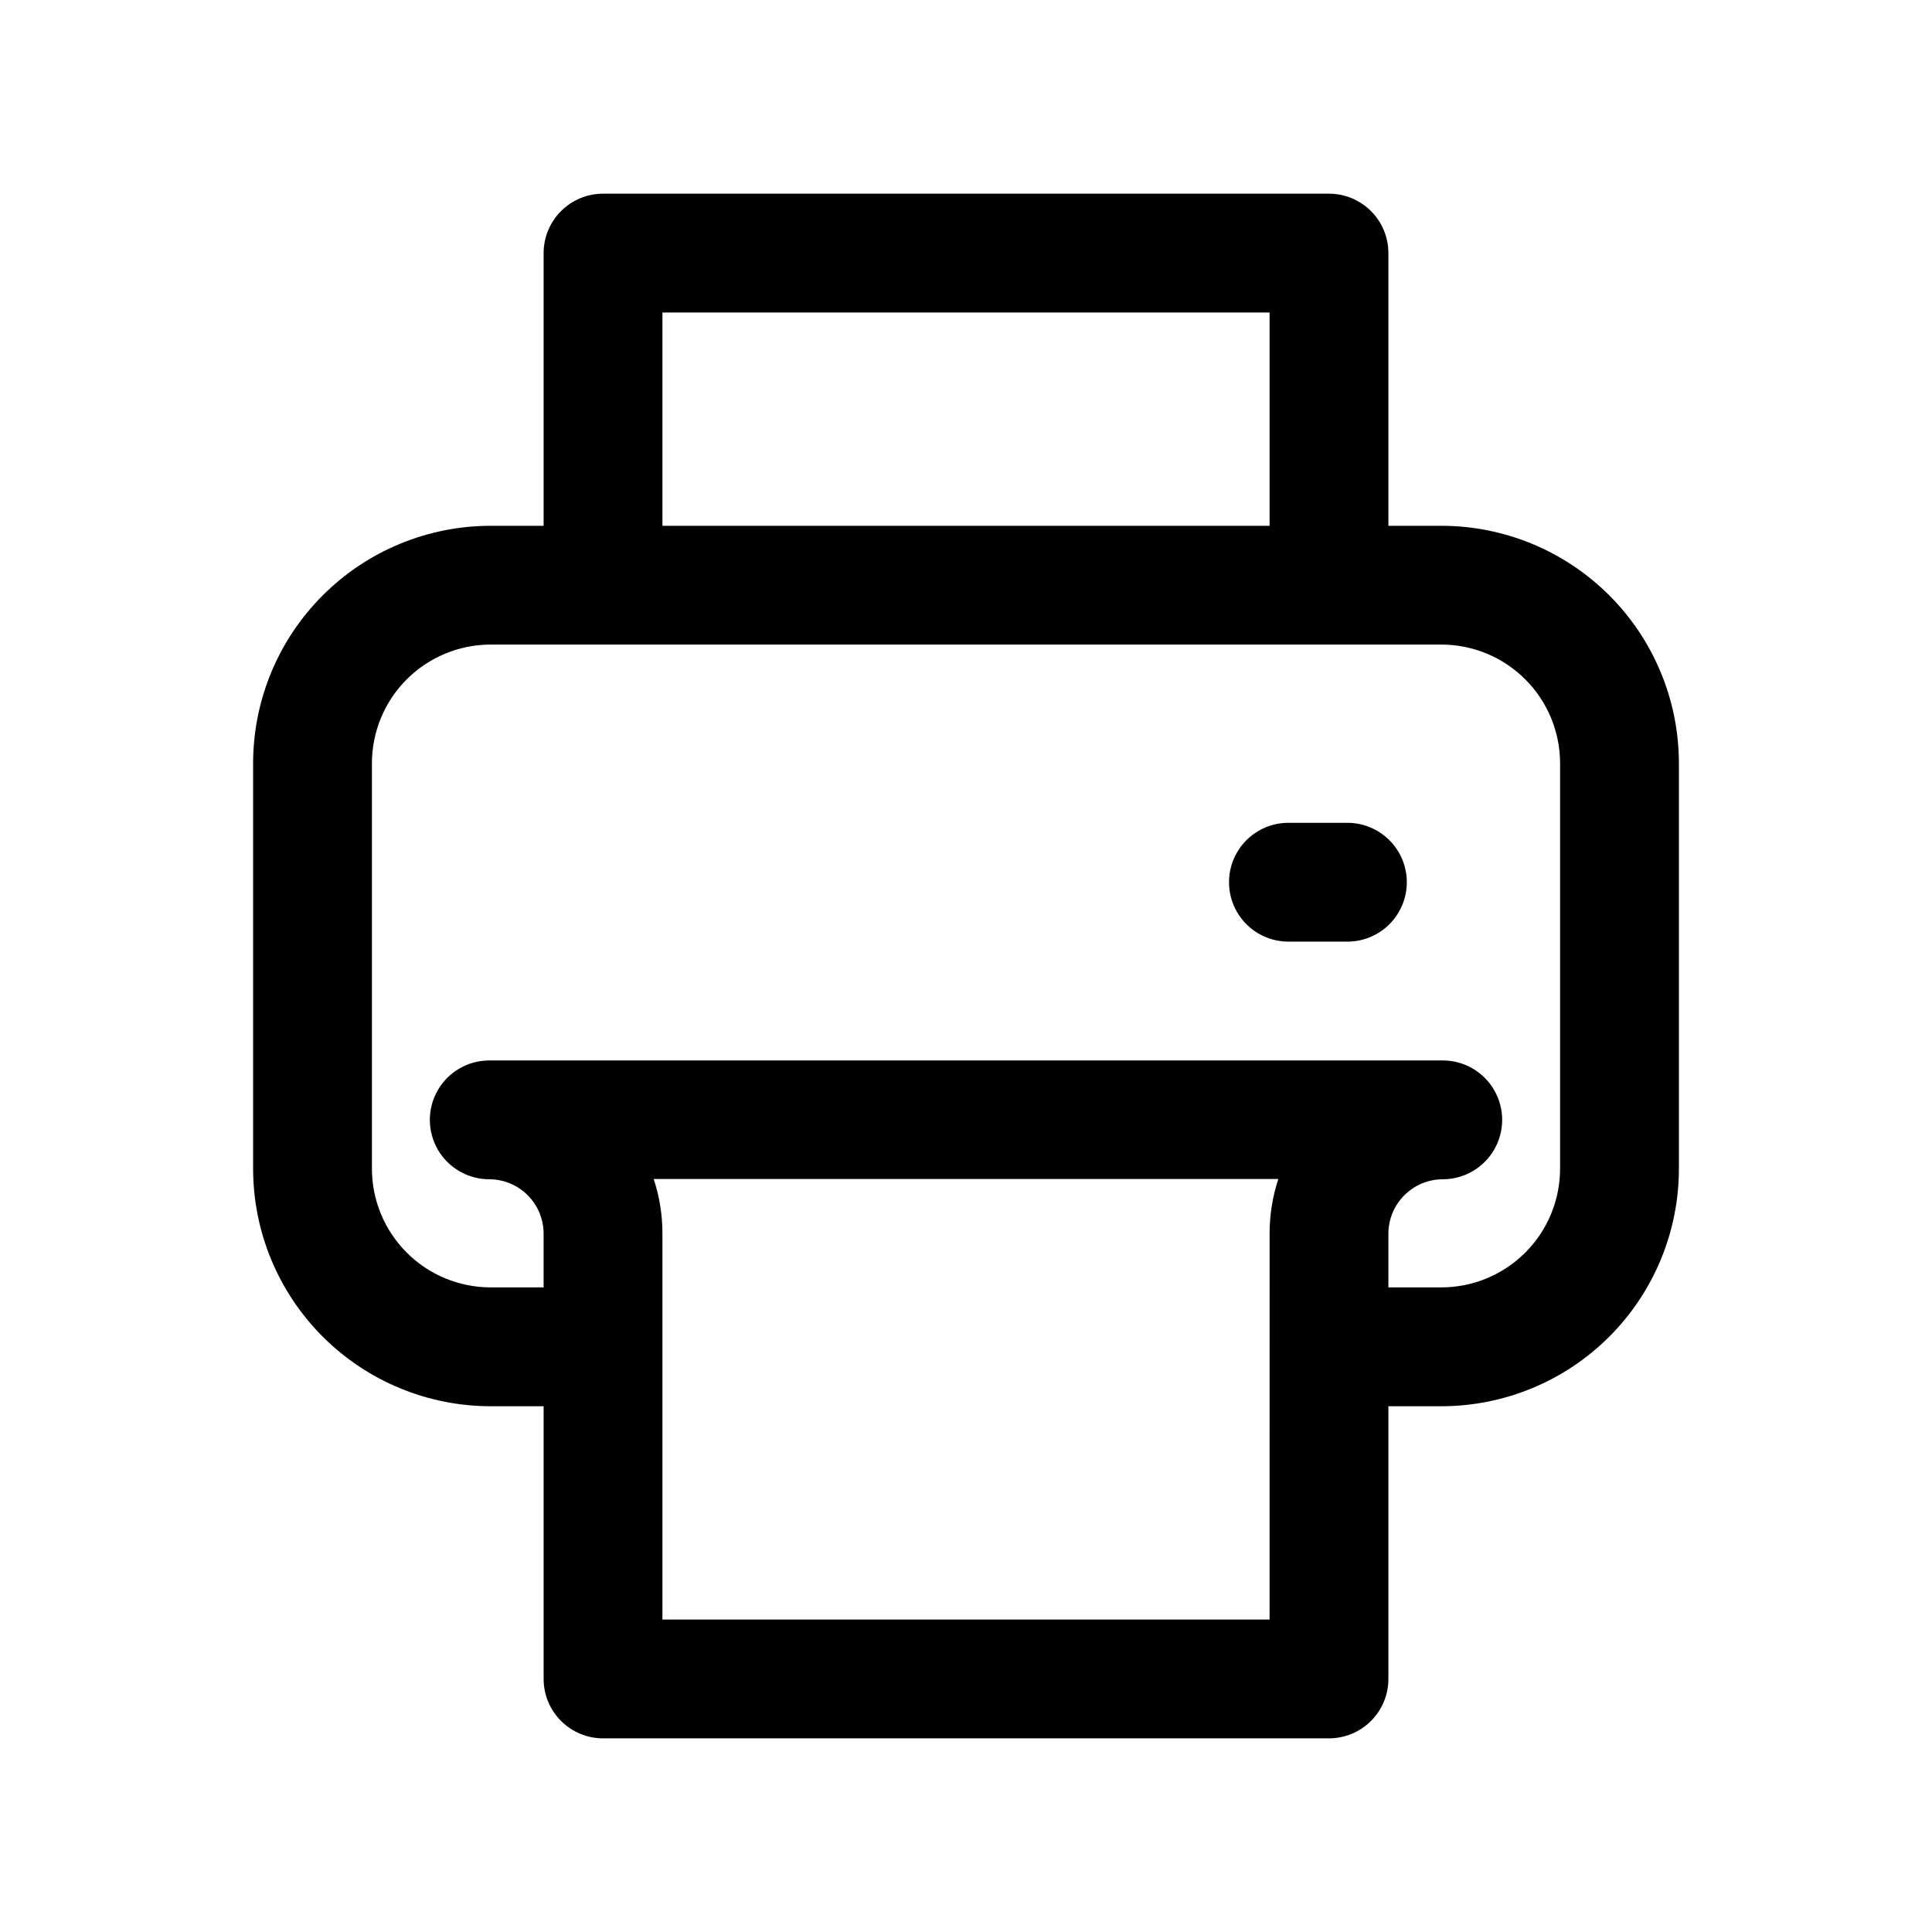
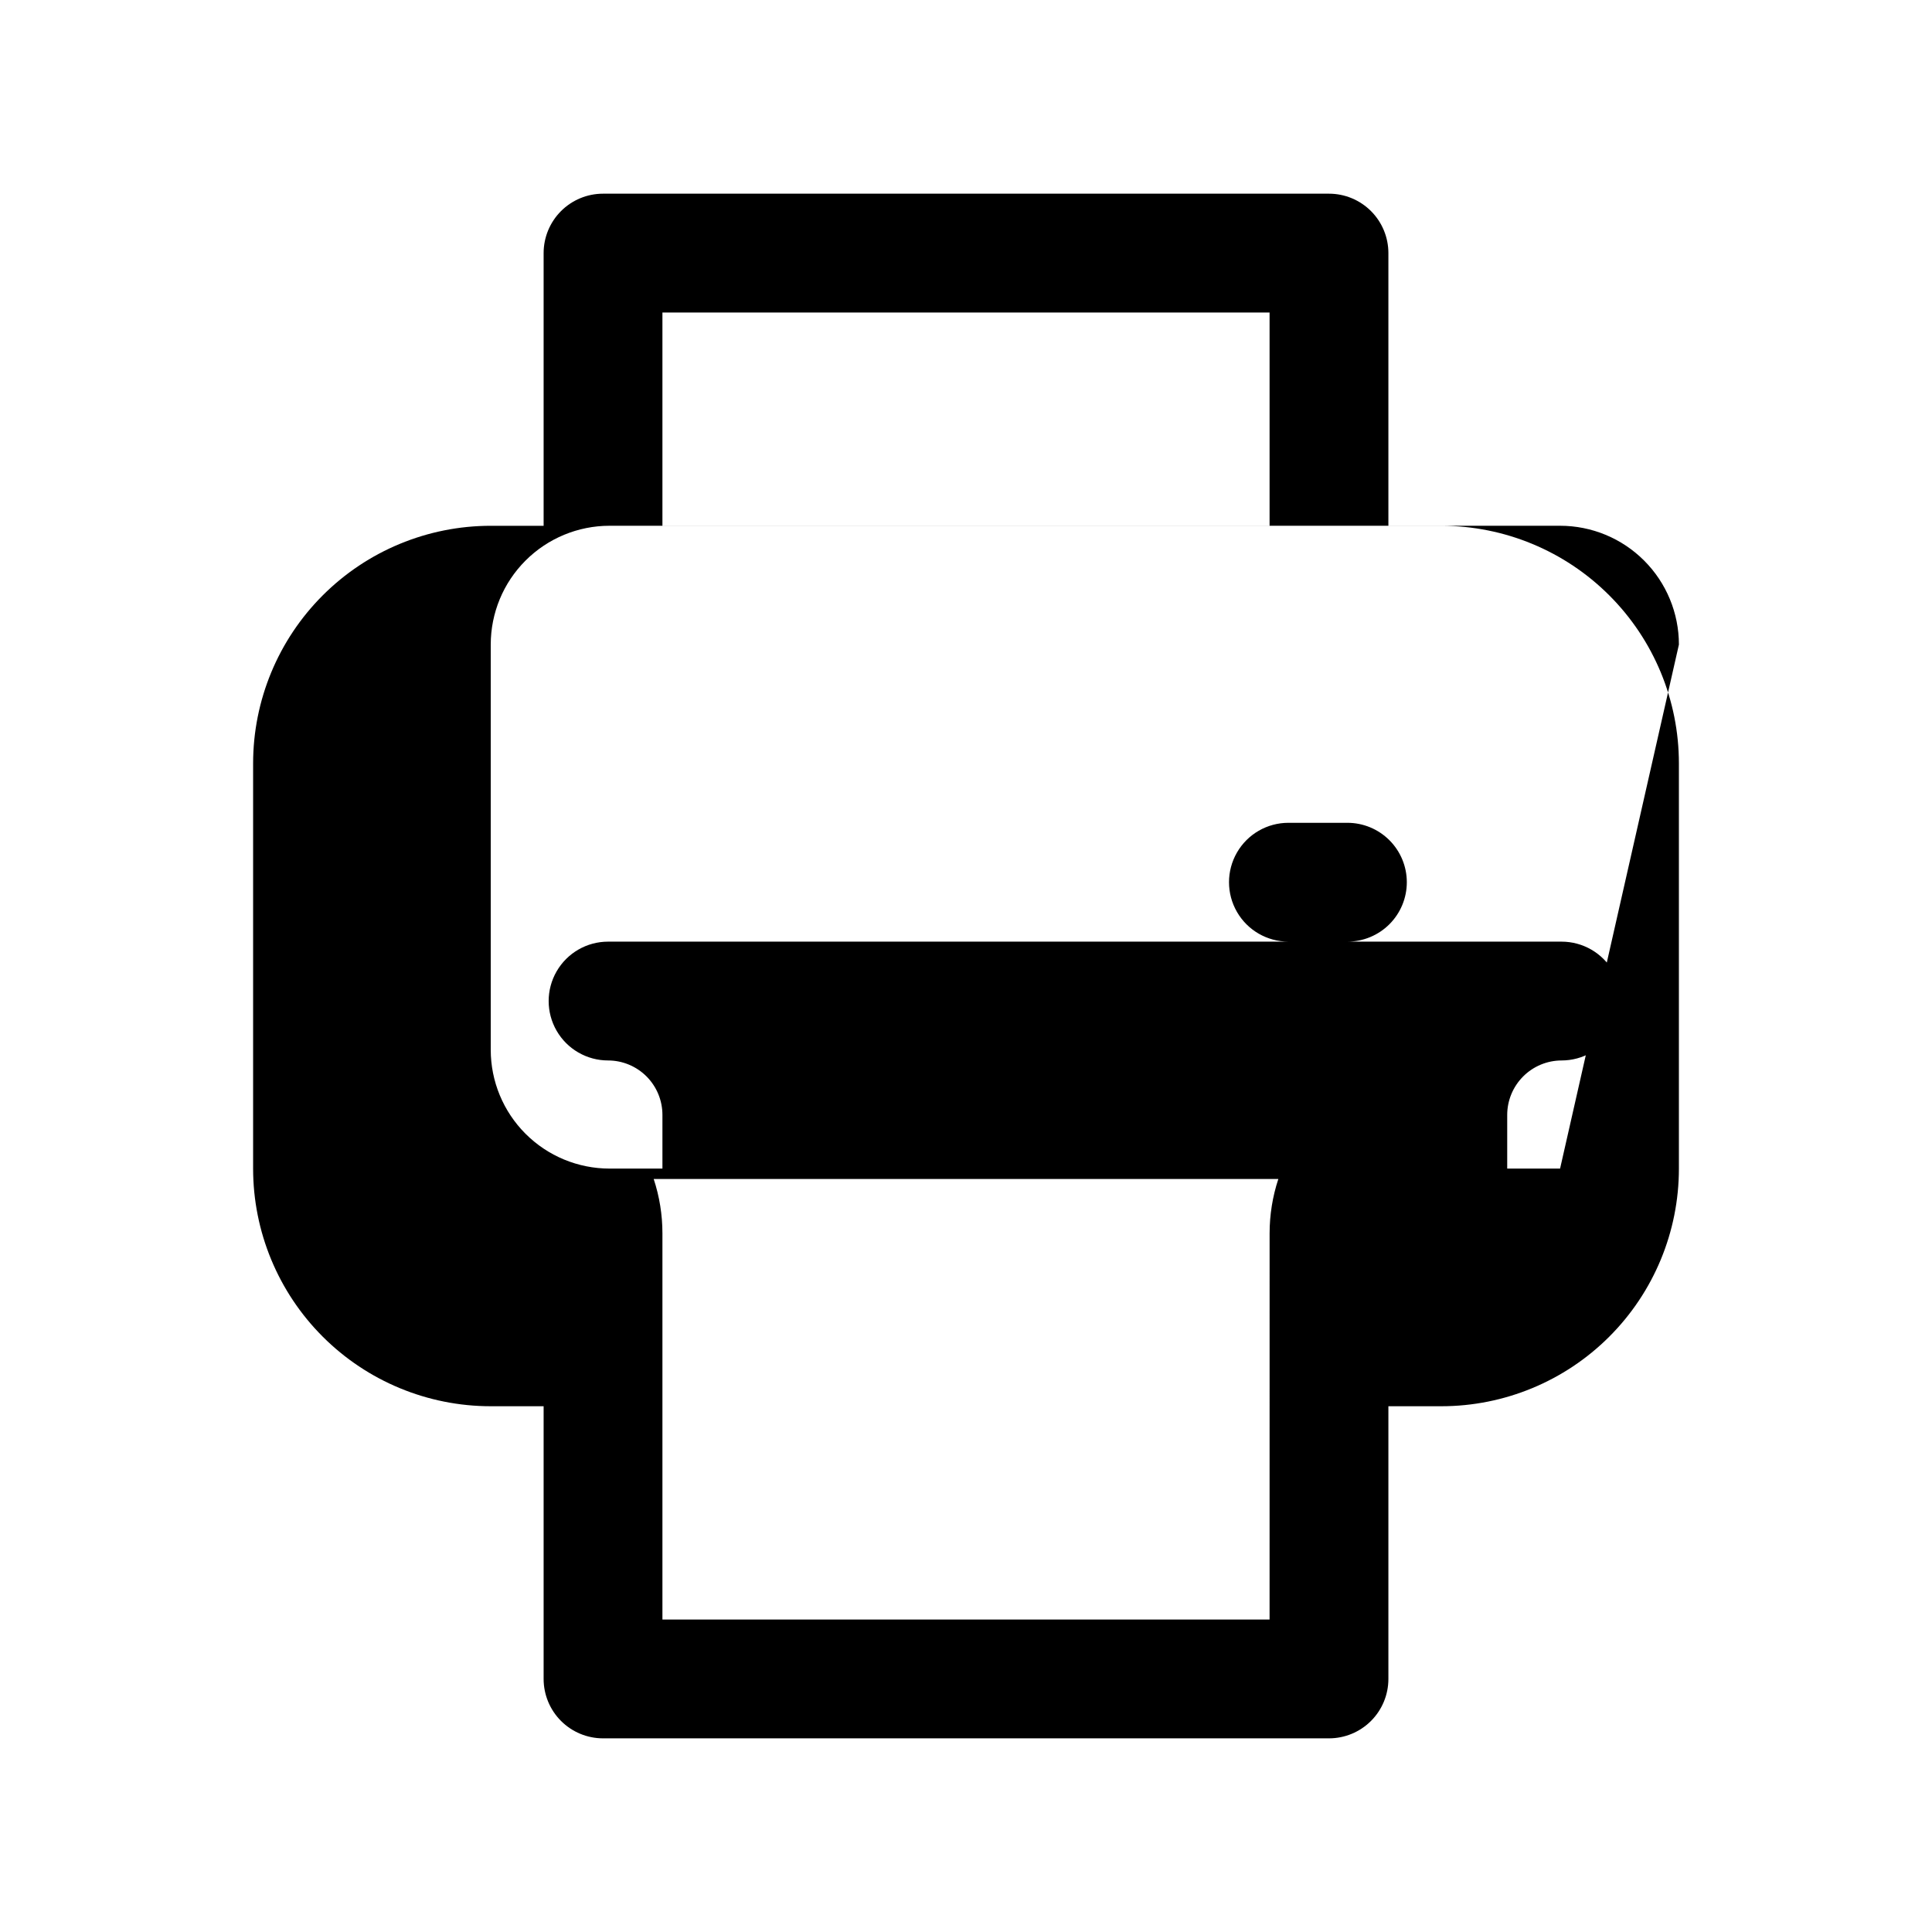
<svg xmlns="http://www.w3.org/2000/svg" fill="#000000" width="800px" height="800px" version="1.1" viewBox="144 144 512 512">
-   <path d="m525.95 283.34h-14.012v-72.266c0-4.176-1.656-8.18-4.609-11.133s-6.957-4.613-11.133-4.613h-192.39c-4.176 0-8.18 1.66-11.133 4.613-2.949 2.953-4.609 6.957-4.609 11.133v72.266h-14.012c-16.703 0-32.723 6.633-44.531 18.445-11.812 11.809-18.445 27.828-18.445 44.531v107.38c0 16.699 6.633 32.719 18.445 44.527 11.809 11.812 27.828 18.445 44.531 18.445h14.012v72.266c0 4.176 1.66 8.18 4.609 11.133 2.953 2.953 6.957 4.613 11.133 4.613h192.39c4.176 0 8.18-1.66 11.133-4.613s4.609-6.957 4.609-11.133v-72.266h14.012c16.703 0 32.723-6.633 44.531-18.445 11.812-11.809 18.445-27.828 18.445-44.527v-107.38c0-16.703-6.633-32.723-18.445-44.531-11.809-11.812-27.828-18.445-44.531-18.445zm-206.4-56.523h160.9v56.523h-160.9zm160.9 346.37h-160.9v-102.34c0-4.894-0.781-9.758-2.316-14.406h165.54c-1.535 4.648-2.316 9.512-2.316 14.406zm76.988-119.5c0 8.348-3.316 16.359-9.223 22.262-5.902 5.906-13.914 9.223-22.266 9.223h-14.012v-14.25 0.004c0.008-3.82 1.531-7.477 4.231-10.176 2.699-2.703 6.359-4.223 10.176-4.231 5.625 0 10.824-3 13.637-7.871 2.812-4.871 2.812-10.875 0-15.746s-8.012-7.871-13.637-7.871h-252.69c-5.625 0-10.82 3-13.633 7.871s-2.812 10.875 0 15.746c2.812 4.871 8.008 7.871 13.633 7.871 3.82 0.004 7.481 1.523 10.184 4.223 2.699 2.703 4.219 6.363 4.223 10.184v14.25l-14.012-0.004c-8.352 0-16.359-3.316-22.266-9.223-5.906-5.902-9.223-13.914-9.223-22.262v-107.38c0-8.352 3.316-16.363 9.223-22.266 5.906-5.906 13.914-9.223 22.266-9.223h251.9c8.352 0 16.363 3.316 22.266 9.223 5.906 5.902 9.223 13.914 9.223 22.266zm-40.621-75.887h0.004c0 4.176-1.66 8.18-4.613 11.133-2.953 2.949-6.957 4.609-11.133 4.609h-15.633c-5.625 0-10.824-3-13.633-7.871-2.812-4.871-2.812-10.875 0-15.746 2.809-4.871 8.008-7.871 13.633-7.871h15.633c4.176 0 8.18 1.66 11.133 4.613s4.613 6.957 4.613 11.133z" />
+   <path d="m525.95 283.34h-14.012v-72.266c0-4.176-1.656-8.18-4.609-11.133s-6.957-4.613-11.133-4.613h-192.39c-4.176 0-8.18 1.66-11.133 4.613-2.949 2.953-4.609 6.957-4.609 11.133v72.266h-14.012c-16.703 0-32.723 6.633-44.531 18.445-11.812 11.809-18.445 27.828-18.445 44.531v107.38c0 16.699 6.633 32.719 18.445 44.527 11.809 11.812 27.828 18.445 44.531 18.445h14.012v72.266c0 4.176 1.66 8.18 4.609 11.133 2.953 2.953 6.957 4.613 11.133 4.613h192.39c4.176 0 8.18-1.66 11.133-4.613s4.609-6.957 4.609-11.133v-72.266h14.012c16.703 0 32.723-6.633 44.531-18.445 11.812-11.809 18.445-27.828 18.445-44.527v-107.38c0-16.703-6.633-32.723-18.445-44.531-11.809-11.812-27.828-18.445-44.531-18.445zm-206.4-56.523h160.9v56.523h-160.9zm160.9 346.37h-160.9v-102.34c0-4.894-0.781-9.758-2.316-14.406h165.54c-1.535 4.648-2.316 9.512-2.316 14.406zm76.988-119.5h-14.012v-14.25 0.004c0.008-3.82 1.531-7.477 4.231-10.176 2.699-2.703 6.359-4.223 10.176-4.231 5.625 0 10.824-3 13.637-7.871 2.812-4.871 2.812-10.875 0-15.746s-8.012-7.871-13.637-7.871h-252.69c-5.625 0-10.82 3-13.633 7.871s-2.812 10.875 0 15.746c2.812 4.871 8.008 7.871 13.633 7.871 3.82 0.004 7.481 1.523 10.184 4.223 2.699 2.703 4.219 6.363 4.223 10.184v14.25l-14.012-0.004c-8.352 0-16.359-3.316-22.266-9.223-5.906-5.902-9.223-13.914-9.223-22.262v-107.38c0-8.352 3.316-16.363 9.223-22.266 5.906-5.906 13.914-9.223 22.266-9.223h251.9c8.352 0 16.363 3.316 22.266 9.223 5.906 5.902 9.223 13.914 9.223 22.266zm-40.621-75.887h0.004c0 4.176-1.66 8.18-4.613 11.133-2.953 2.949-6.957 4.609-11.133 4.609h-15.633c-5.625 0-10.824-3-13.633-7.871-2.812-4.871-2.812-10.875 0-15.746 2.809-4.871 8.008-7.871 13.633-7.871h15.633c4.176 0 8.18 1.66 11.133 4.613s4.613 6.957 4.613 11.133z" />
</svg>